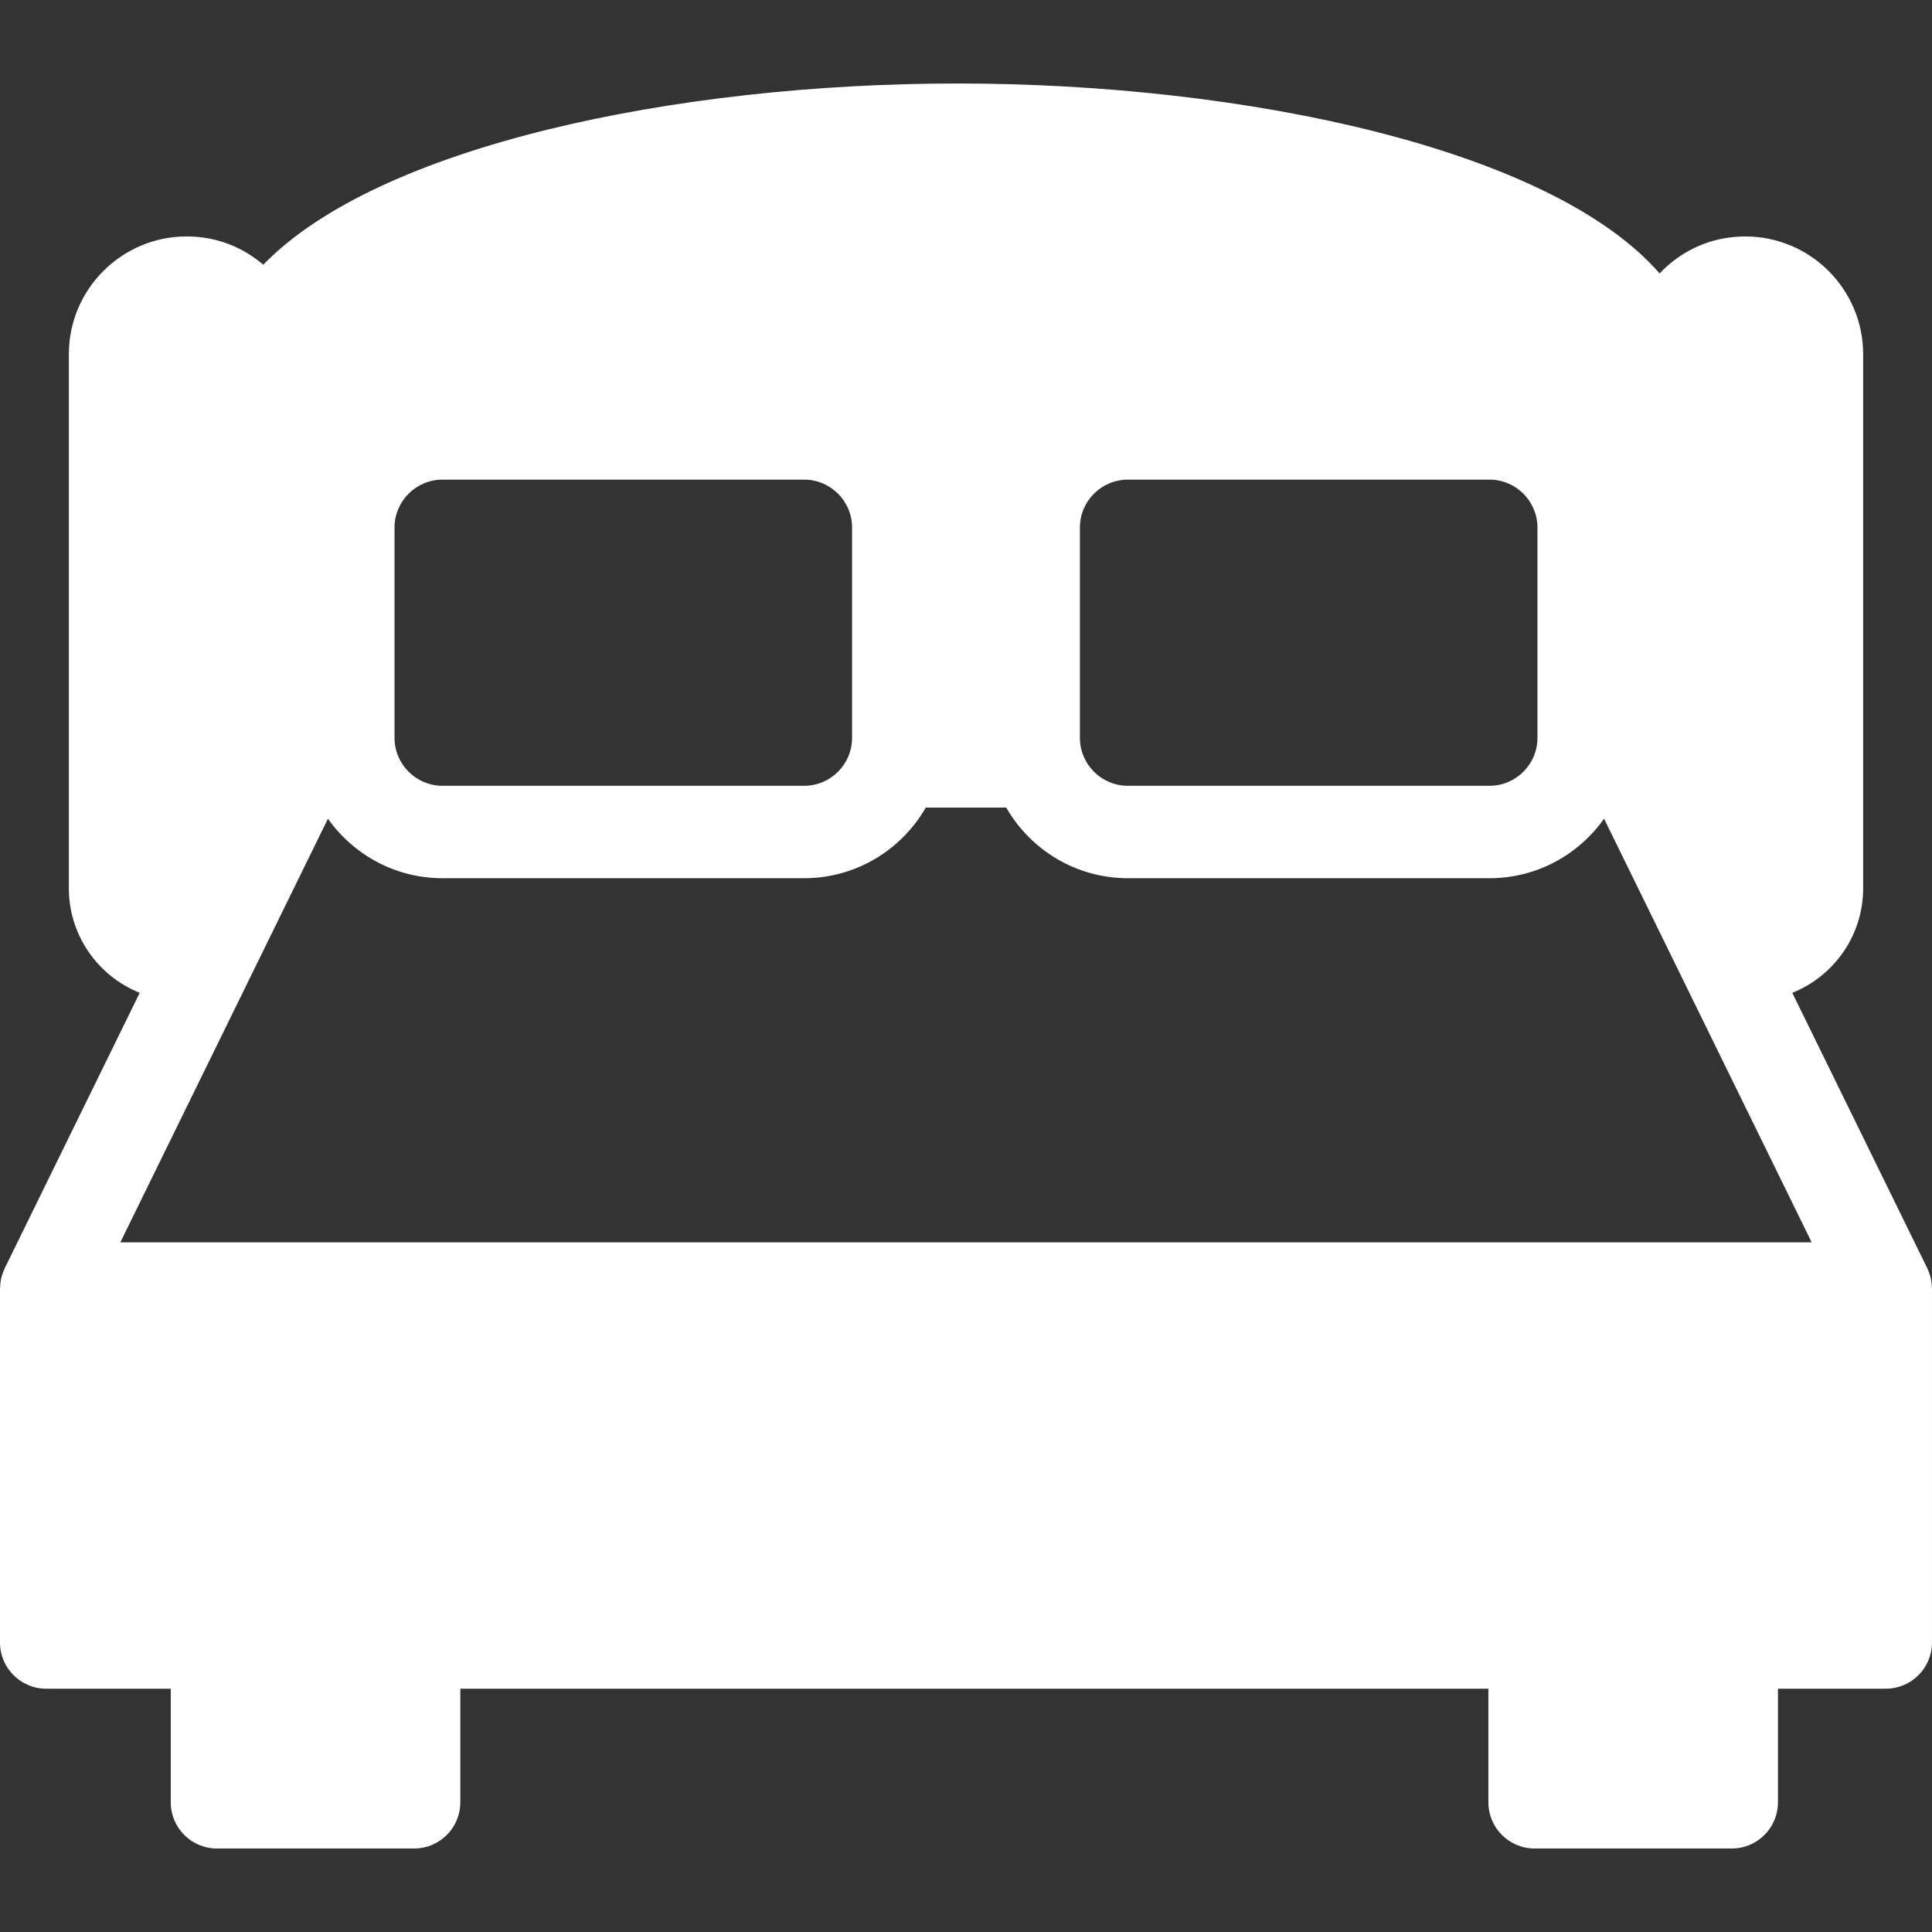
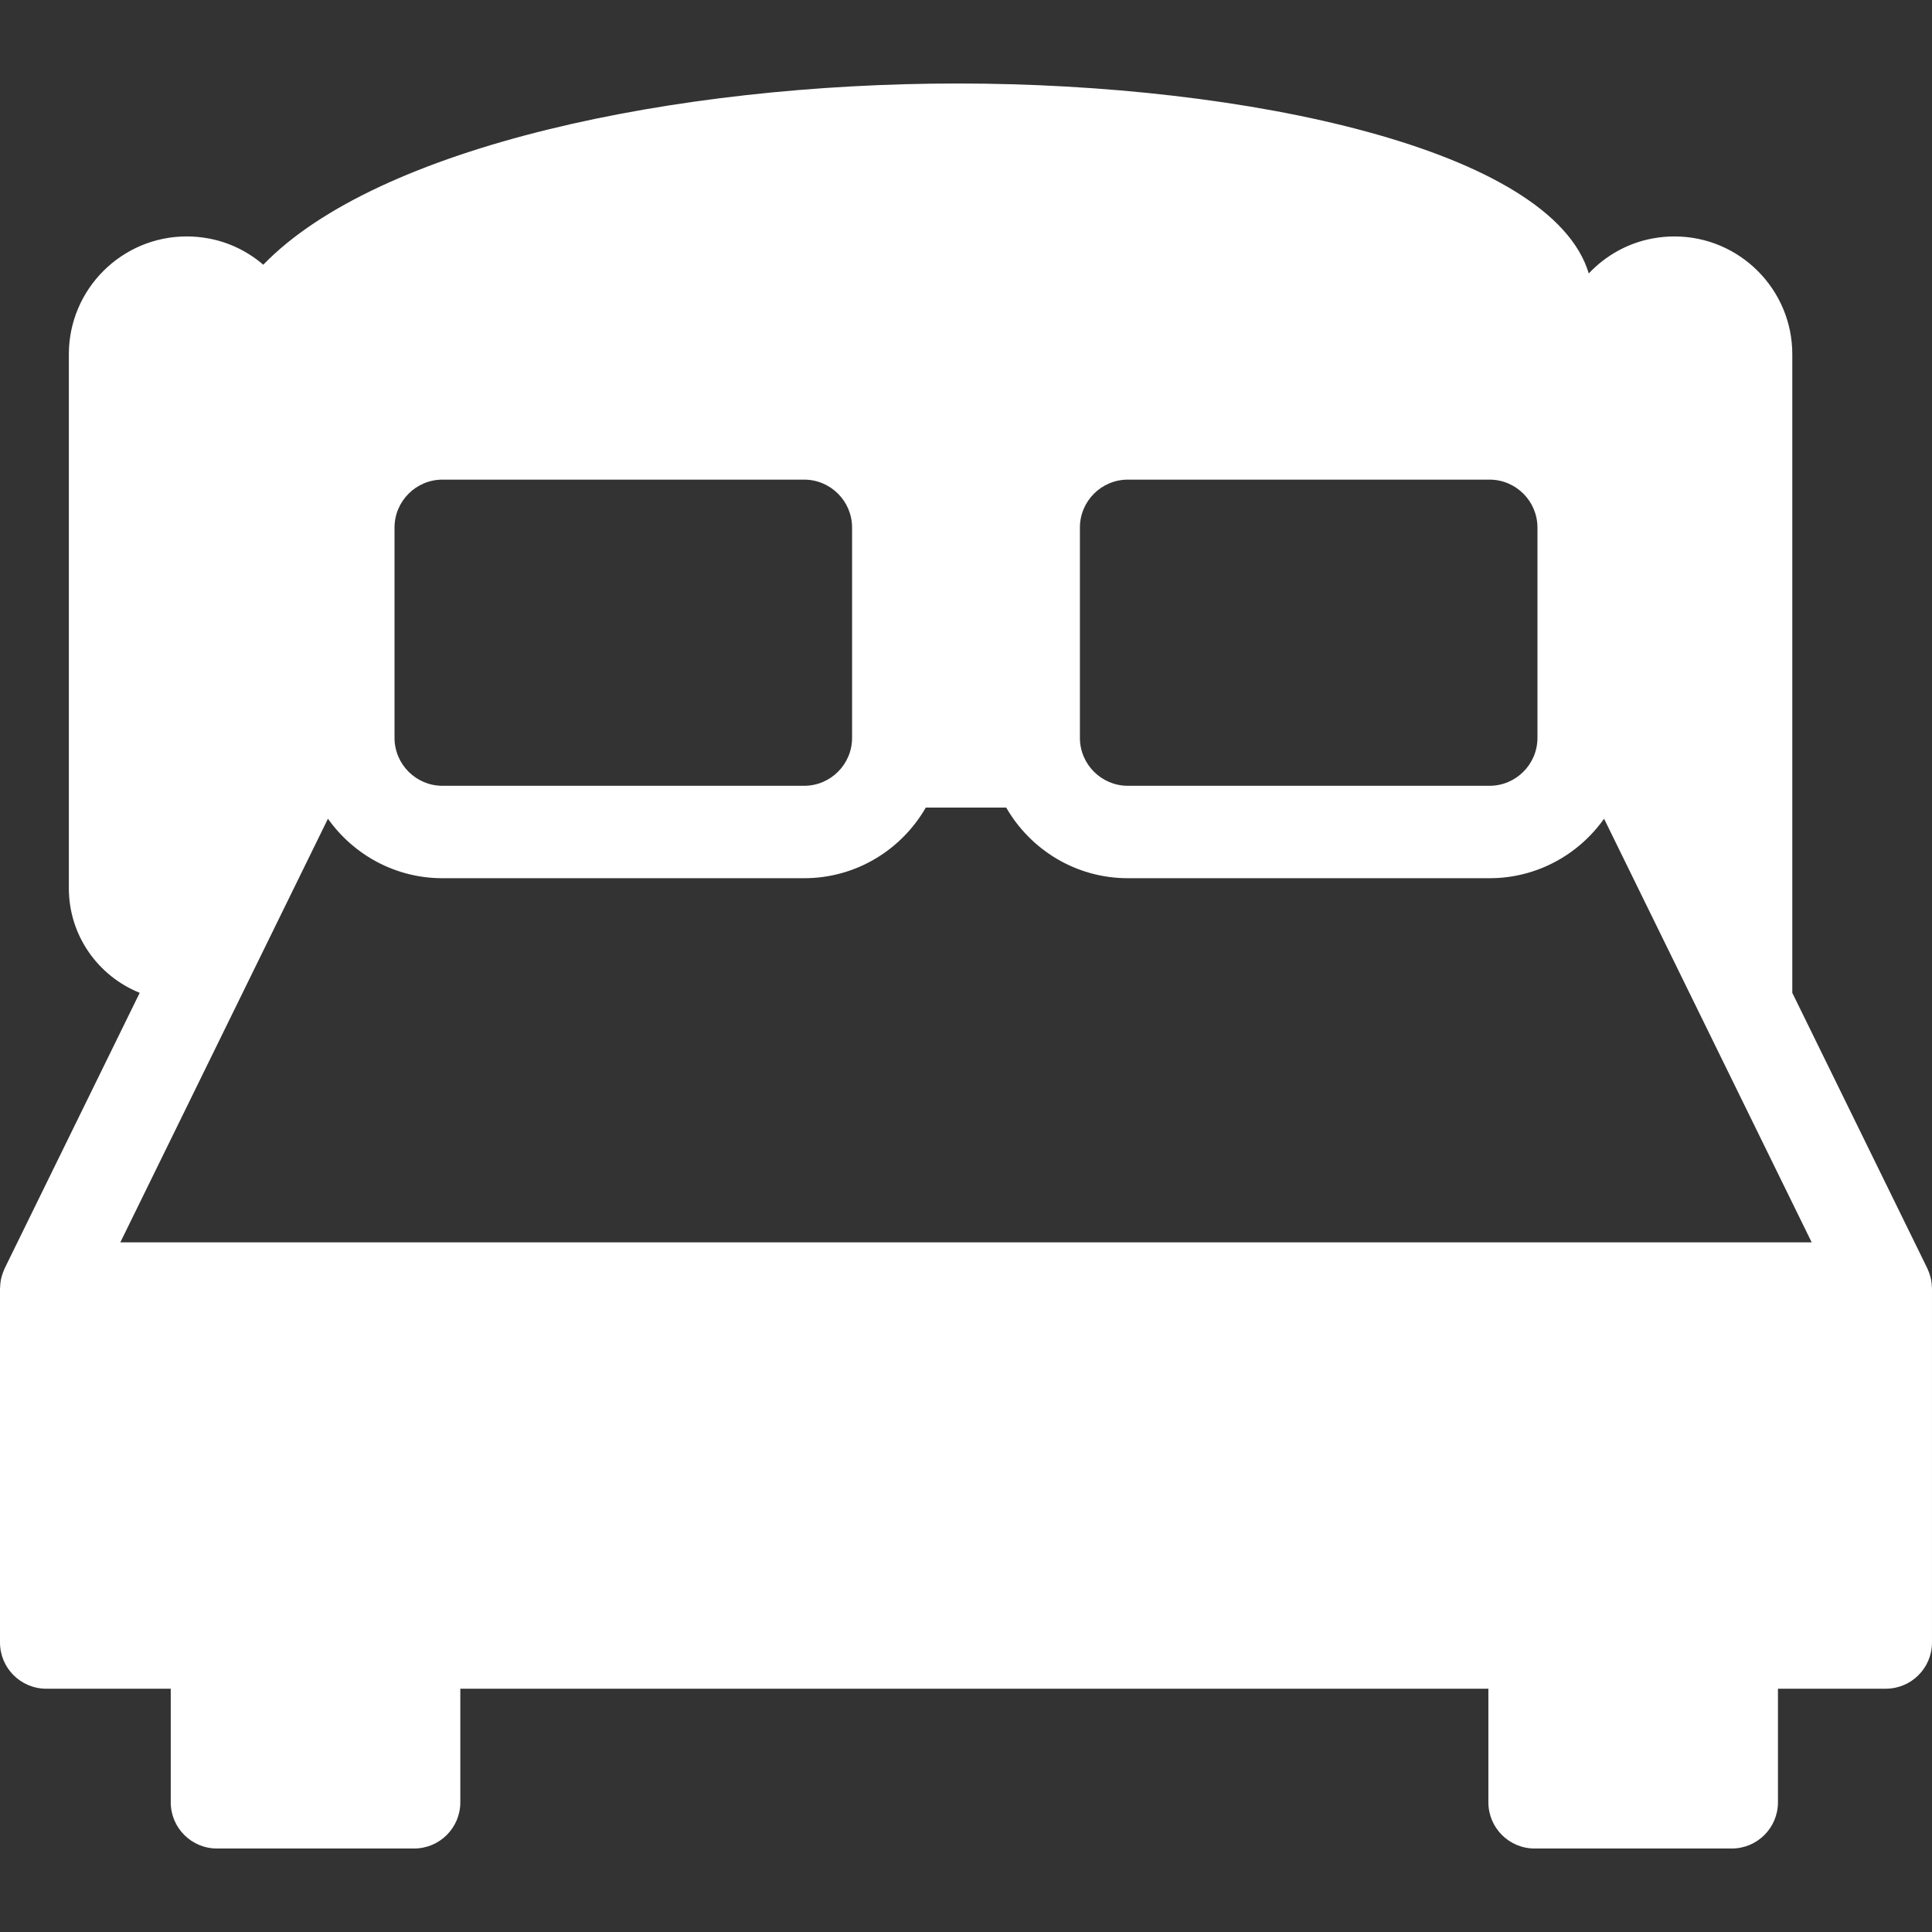
<svg xmlns="http://www.w3.org/2000/svg" version="1.1" id="Capa_1" x="0px" y="0px" viewBox="0 0 167.254 167.254" style="enable-background:new 0 0 167.254 167.254;" xml:space="preserve" fill="#FFFFFF">
  <rect x="0" y="0" width="167.254" height="167.254" fill="#333333" stroke="none" />
-   <path d="M167.244,111.457c-0.005-0.229-0.024-0.457-0.069-0.682c-0.006-0.029-0.014-0.057-0.021-0.085  c-0.044-0.199-0.107-0.395-0.182-0.588c-0.025-0.063-0.05-0.126-0.077-0.188c-0.018-0.04-0.031-0.082-0.05-0.121L155.16,85.95  c3.59-1.442,6.134-4.951,6.134-9.049V30.666c0-5.623-4.575-10.197-10.198-10.197c-0.617,0-1.243,0.056-1.858,0.167  c-2.155,0.387-4.098,1.479-5.563,3.035C134.32,12.933,107.971,7.228,82.888,7.228c-24.49,0-50.188,5.439-60.096,15.69  c-1.345-1.155-2.986-1.962-4.775-2.283c-0.615-0.111-1.241-0.167-1.858-0.167c-5.623,0-10.198,4.574-10.198,10.197v46.235  c0,4.098,2.544,7.608,6.134,9.049L0.409,109.792c-0.02,0.04-0.032,0.081-0.05,0.122c-0.028,0.062-0.052,0.124-0.077,0.187  c-0.075,0.193-0.138,0.388-0.182,0.587c-0.007,0.03-0.015,0.058-0.021,0.088c-0.045,0.225-0.063,0.453-0.069,0.681  C0.009,111.49,0,111.52,0,111.553v30.639c0,2.209,1.791,4,4,4h10.782v9.834c0,2.209,1.791,4,4,4h17.068c2.209,0,4-1.791,4-4v-9.834  h89v9.834c0,2.209,1.791,4,4,4h17.069c2.209,0,4-1.791,4-4v-9.834h9.334c2.209,0,4-1.791,4-4v-30.639  C167.254,111.52,167.245,111.49,167.244,111.457z M93.488,45.673c0-2.289,1.862-4.151,4.15-4.151h31.31  c2.288,0,4.15,1.862,4.15,4.151v18.204c0,2.288-1.862,4.15-4.15,4.15h-31.31c-2.288,0-4.15-1.862-4.15-4.15V45.673z M34.154,45.673  c0-2.289,1.862-4.151,4.151-4.151h31.31c2.288,0,4.15,1.862,4.15,4.151v18.204c0,2.288-1.862,4.15-4.15,4.15h-31.31  c-2.289,0-4.151-1.862-4.151-4.15V45.673z M10.416,107.553L28.39,70.877c2.203,3.11,5.822,5.15,9.915,5.15h31.31  c4.502,0,8.431-2.466,10.53-6.113h6.964c2.099,3.647,6.028,6.113,10.53,6.113h31.31c4.093,0,7.712-2.04,9.915-5.151l17.975,36.676  H10.416z" />
+   <path d="M167.244,111.457c-0.005-0.229-0.024-0.457-0.069-0.682c-0.006-0.029-0.014-0.057-0.021-0.085  c-0.044-0.199-0.107-0.395-0.182-0.588c-0.025-0.063-0.05-0.126-0.077-0.188c-0.018-0.04-0.031-0.082-0.05-0.121L155.16,85.95  V30.666c0-5.623-4.575-10.197-10.198-10.197c-0.617,0-1.243,0.056-1.858,0.167  c-2.155,0.387-4.098,1.479-5.563,3.035C134.32,12.933,107.971,7.228,82.888,7.228c-24.49,0-50.188,5.439-60.096,15.69  c-1.345-1.155-2.986-1.962-4.775-2.283c-0.615-0.111-1.241-0.167-1.858-0.167c-5.623,0-10.198,4.574-10.198,10.197v46.235  c0,4.098,2.544,7.608,6.134,9.049L0.409,109.792c-0.02,0.04-0.032,0.081-0.05,0.122c-0.028,0.062-0.052,0.124-0.077,0.187  c-0.075,0.193-0.138,0.388-0.182,0.587c-0.007,0.03-0.015,0.058-0.021,0.088c-0.045,0.225-0.063,0.453-0.069,0.681  C0.009,111.49,0,111.52,0,111.553v30.639c0,2.209,1.791,4,4,4h10.782v9.834c0,2.209,1.791,4,4,4h17.068c2.209,0,4-1.791,4-4v-9.834  h89v9.834c0,2.209,1.791,4,4,4h17.069c2.209,0,4-1.791,4-4v-9.834h9.334c2.209,0,4-1.791,4-4v-30.639  C167.254,111.52,167.245,111.49,167.244,111.457z M93.488,45.673c0-2.289,1.862-4.151,4.15-4.151h31.31  c2.288,0,4.15,1.862,4.15,4.151v18.204c0,2.288-1.862,4.15-4.15,4.15h-31.31c-2.288,0-4.15-1.862-4.15-4.15V45.673z M34.154,45.673  c0-2.289,1.862-4.151,4.151-4.151h31.31c2.288,0,4.15,1.862,4.15,4.151v18.204c0,2.288-1.862,4.15-4.15,4.15h-31.31  c-2.289,0-4.151-1.862-4.151-4.15V45.673z M10.416,107.553L28.39,70.877c2.203,3.11,5.822,5.15,9.915,5.15h31.31  c4.502,0,8.431-2.466,10.53-6.113h6.964c2.099,3.647,6.028,6.113,10.53,6.113h31.31c4.093,0,7.712-2.04,9.915-5.151l17.975,36.676  H10.416z" />
  <g>
</g>
  <g>
</g>
  <g>
</g>
  <g>
</g>
  <g>
</g>
  <g>
</g>
  <g>
</g>
  <g>
</g>
  <g>
</g>
  <g>
</g>
  <g>
</g>
  <g>
</g>
  <g>
</g>
  <g>
</g>
  <g>
</g>
</svg>